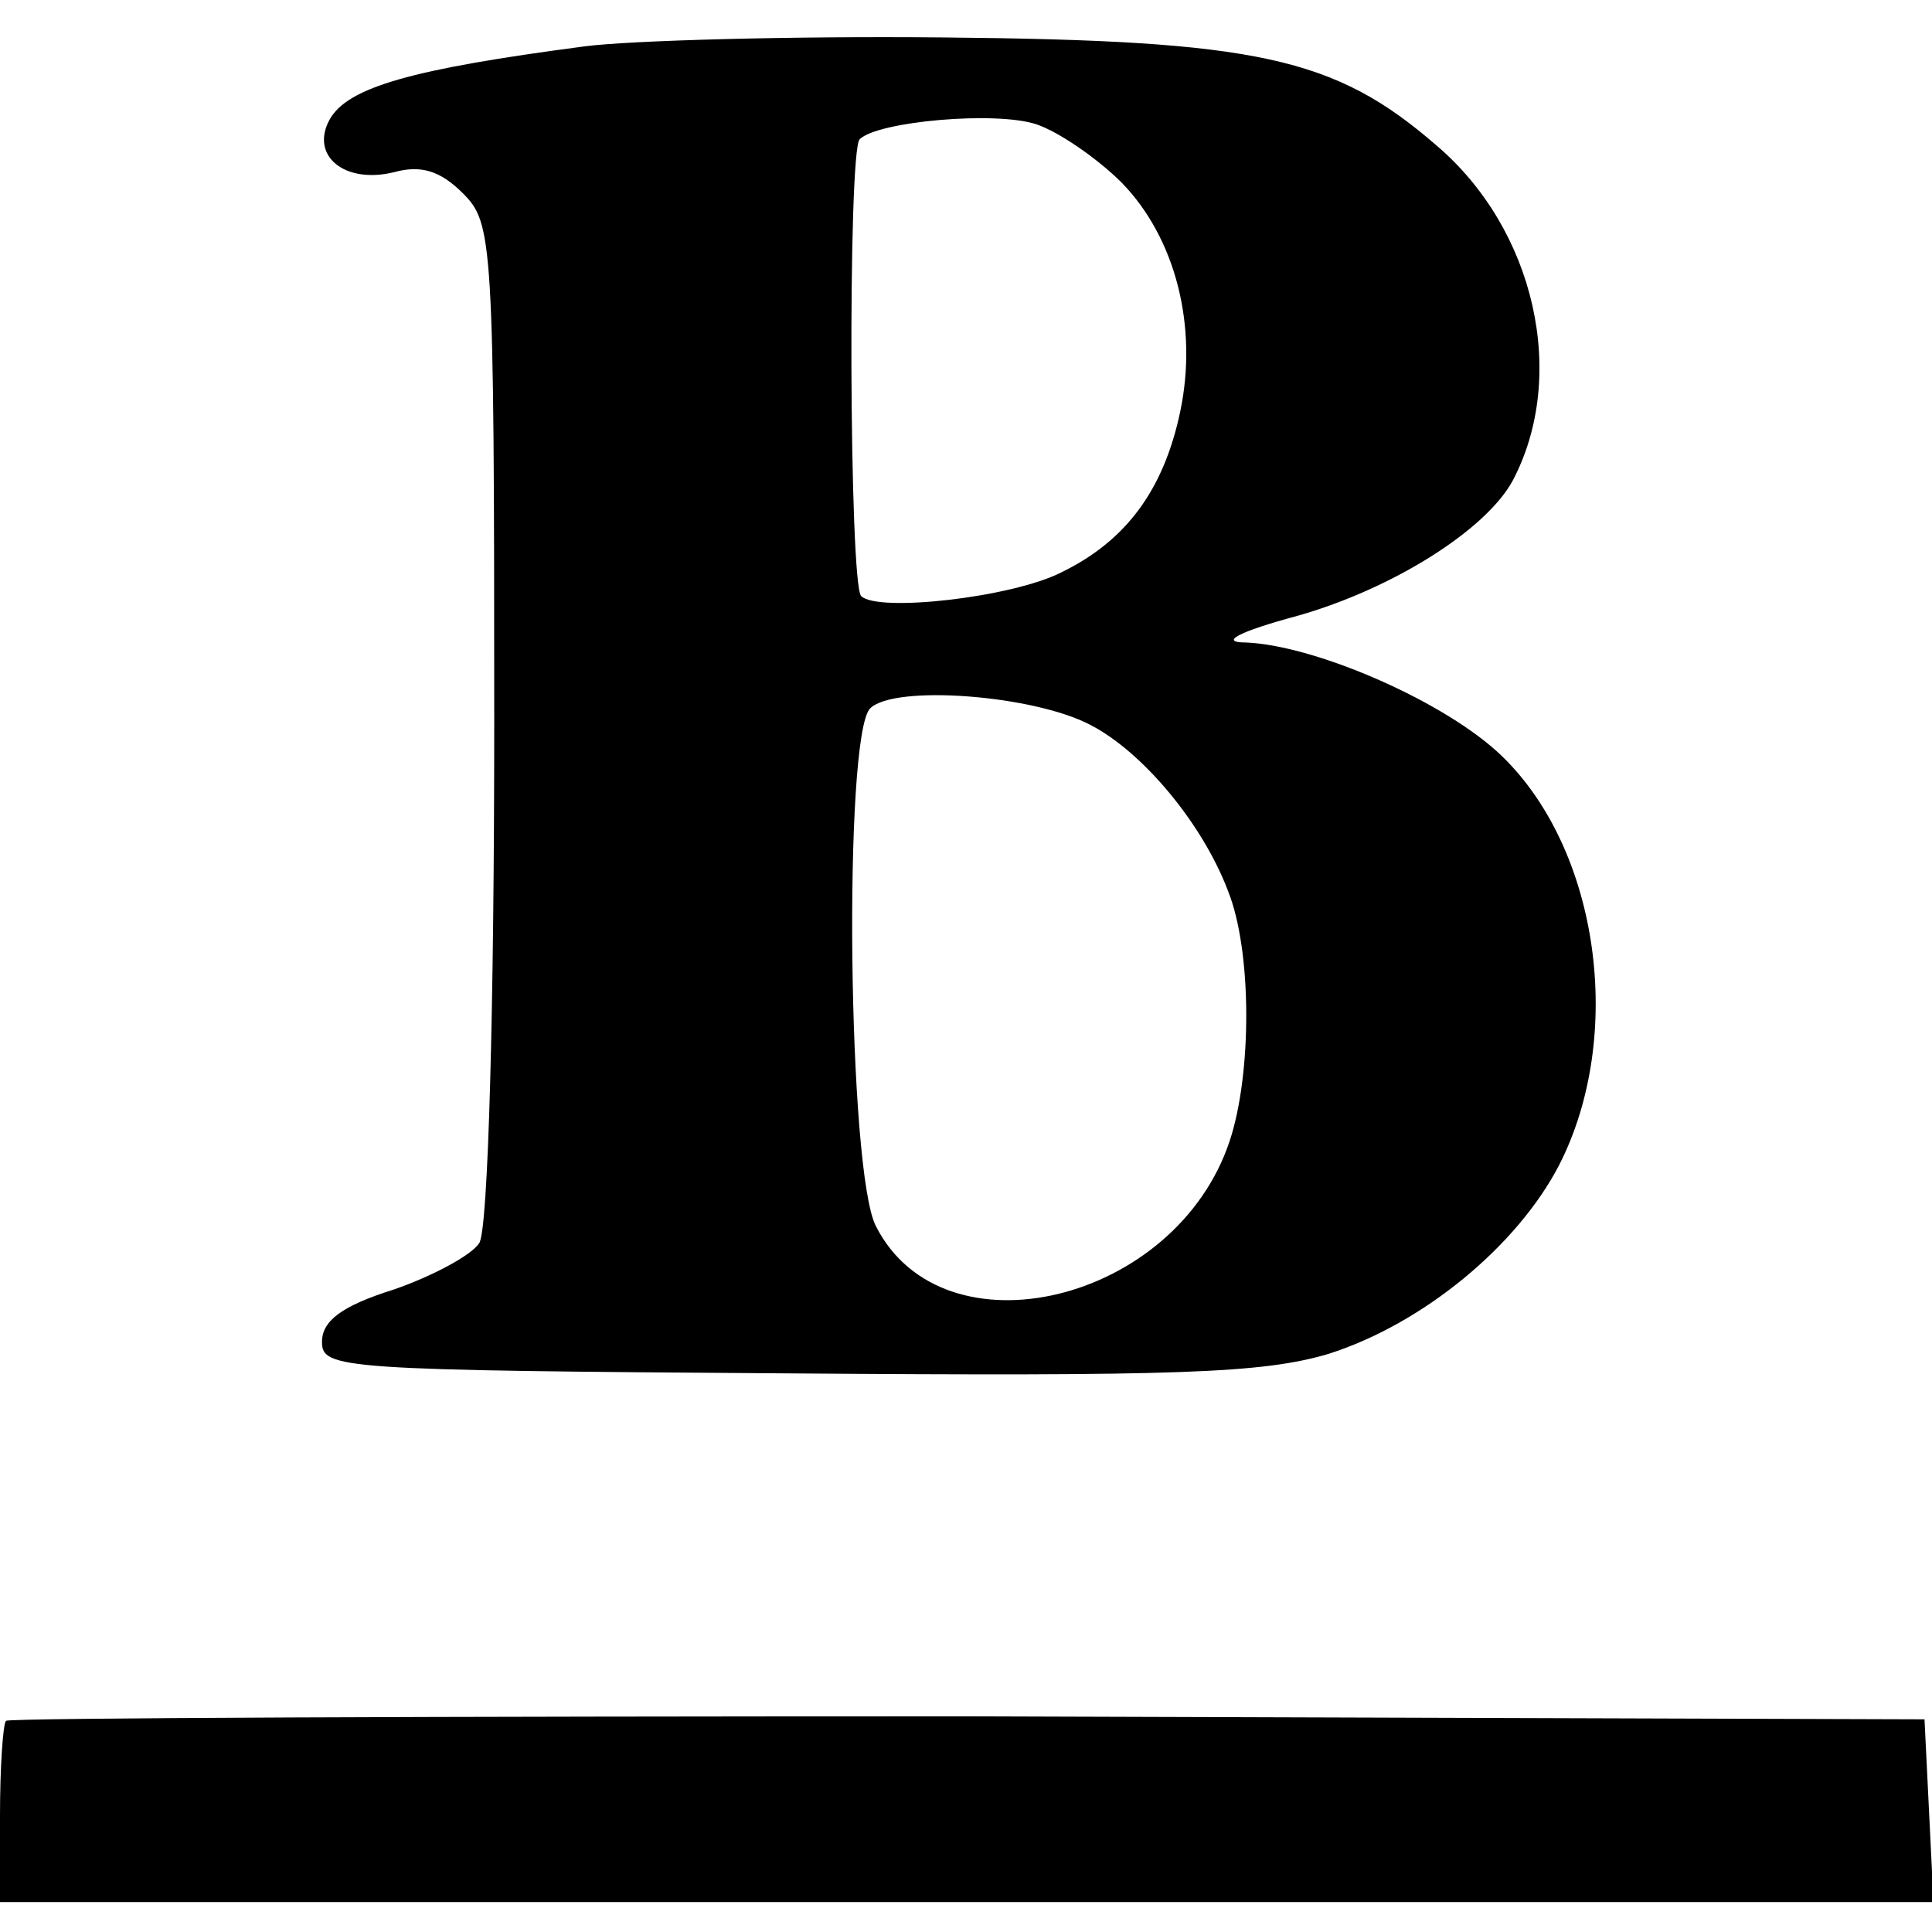
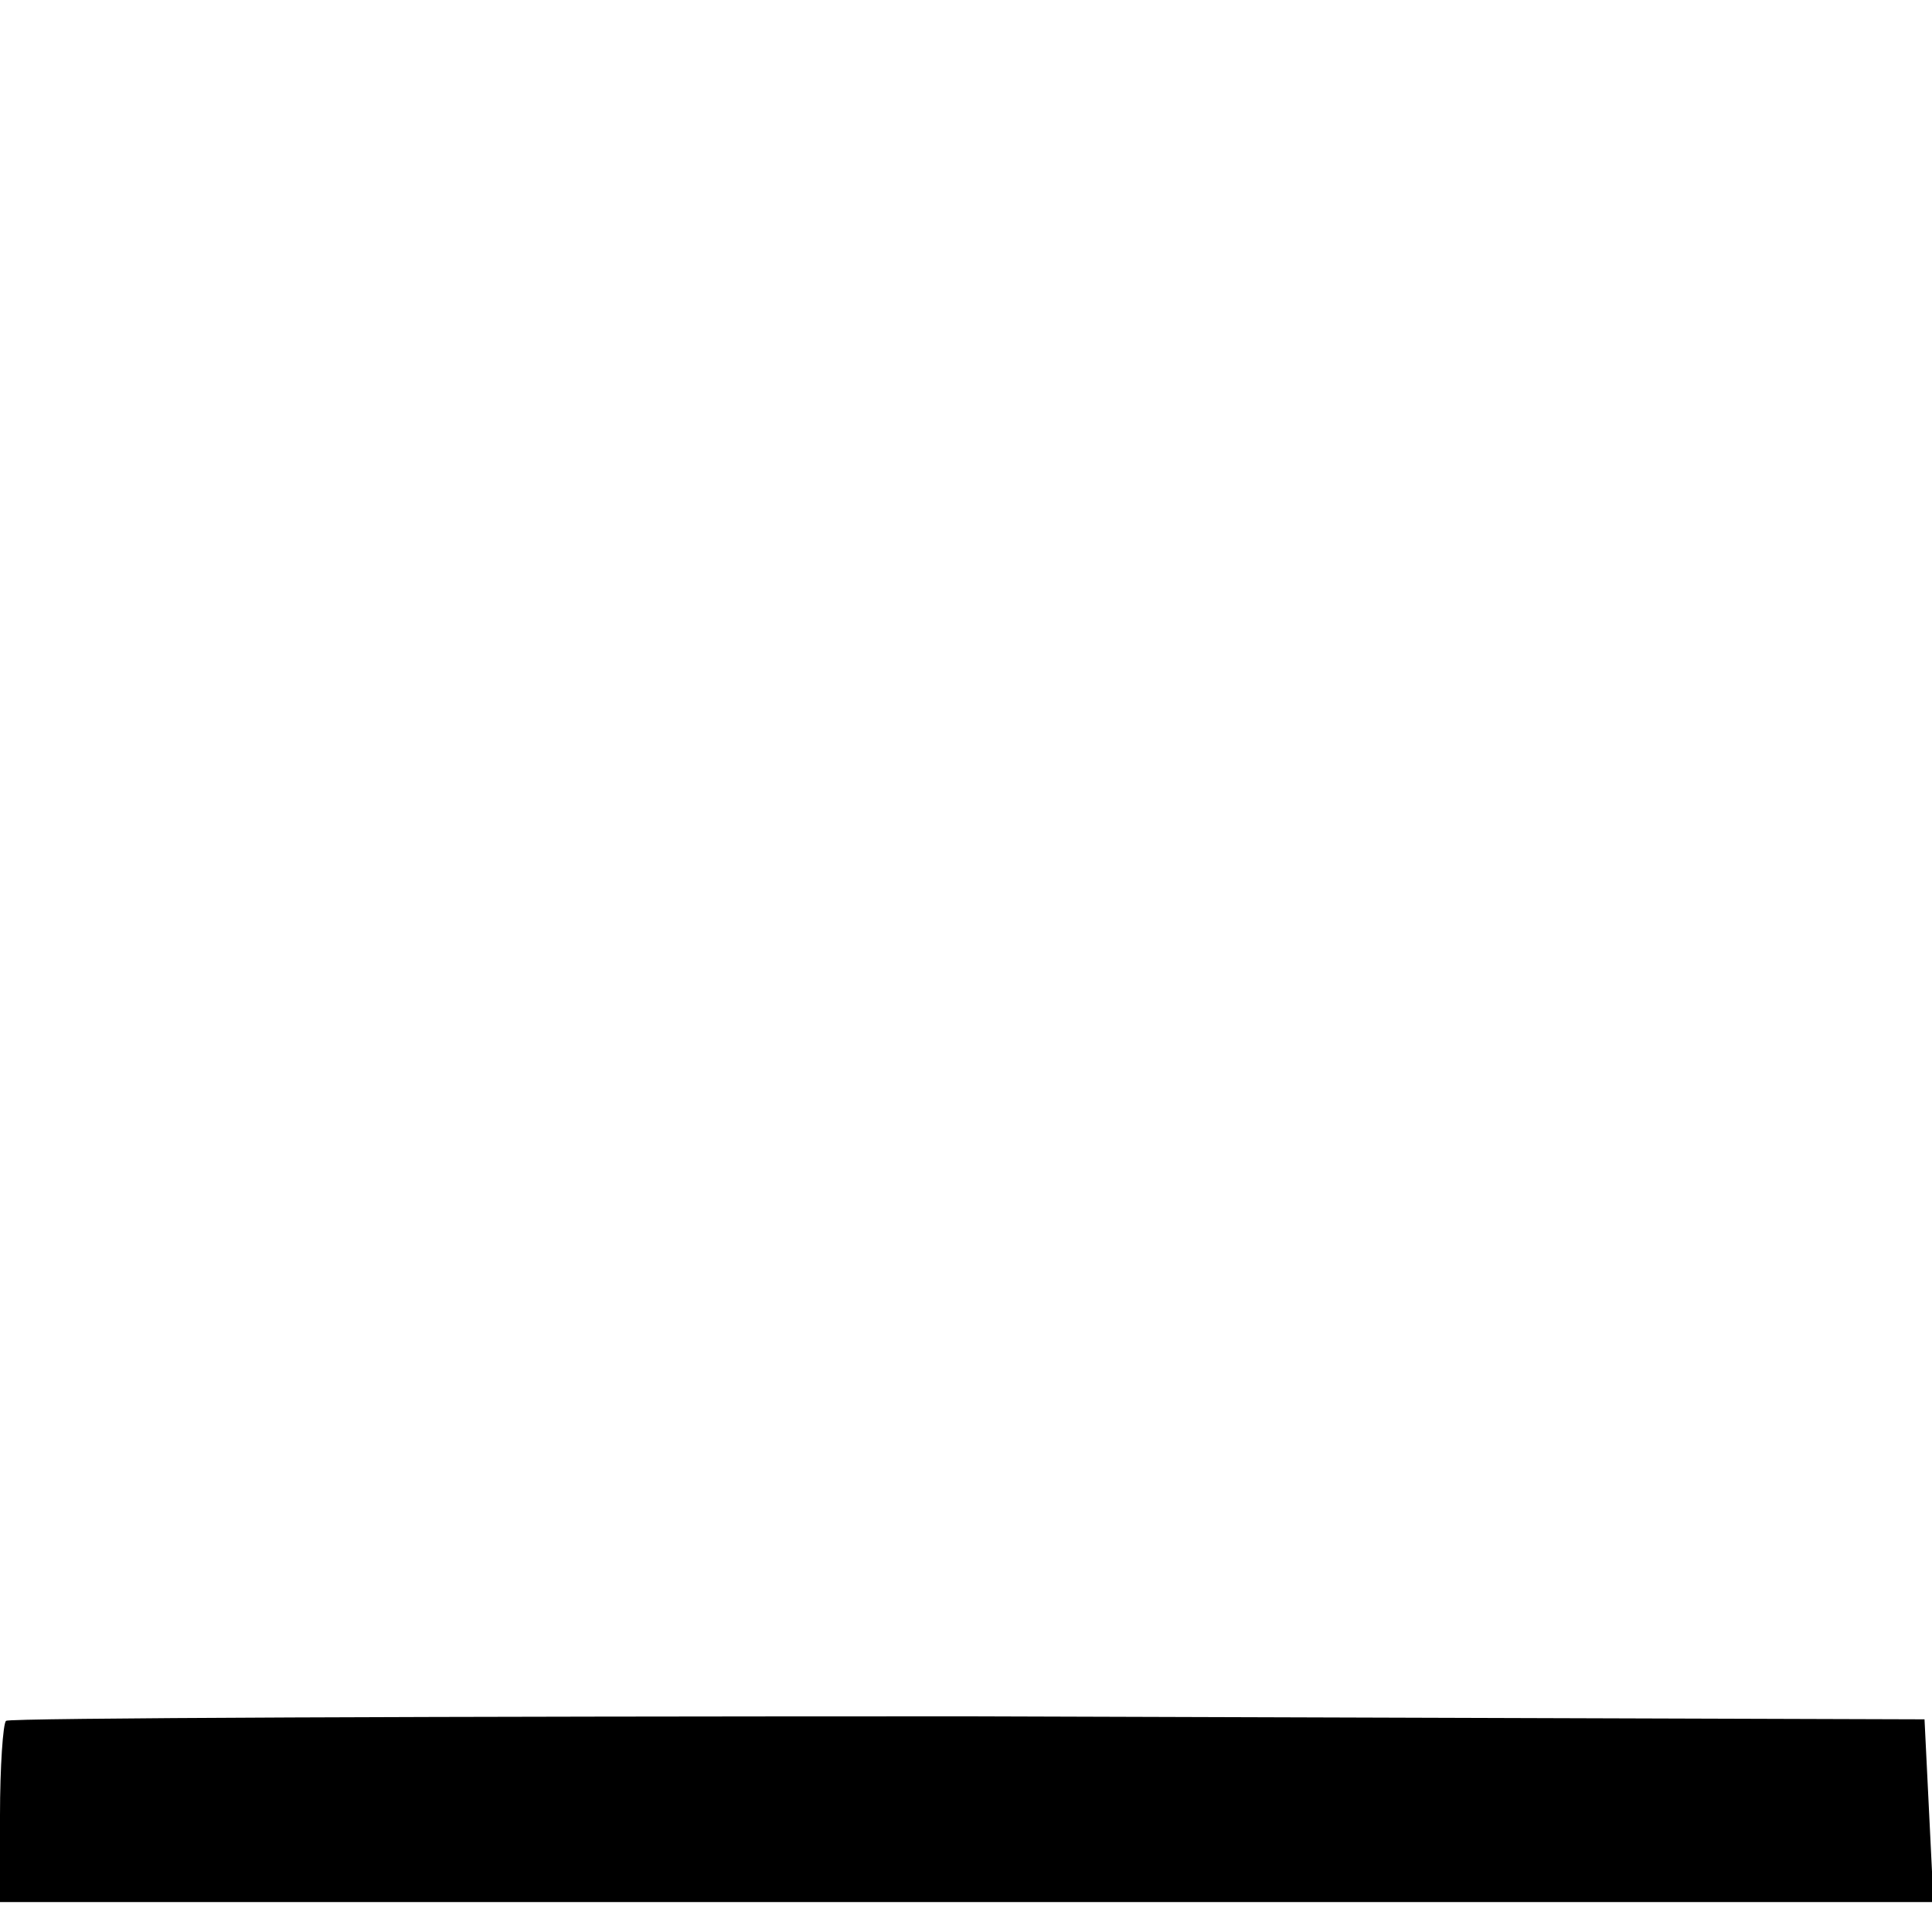
<svg xmlns="http://www.w3.org/2000/svg" version="1.0" width="129pt" height="129pt" viewBox="0 0 129 129" preserveAspectRatio="xMidYMid meet">
  <g transform="translate(0,129) scale(0.1,-0.1)" fill="#000000" stroke="none">
-     <path d="M390 1259 c-114 -15 -158 -27 -170 -49 -13 -24 10 -43 43 -35 18 5 31 1 46 -14 20 -20 21 -30 21 -353 0 -190 -4 -339 -10 -348 -5 -8 -31 -22 -57 -31 -35 -11 -48 -21 -48 -35 0 -18 12 -19 310 -21 262 -2 318 0 362 13 63 20 126 72 154 126 44 86 27 210 -38 273 -37 36 -124 74 -171 76 -18 0 -6 7 35 18 63 18 125 57 143 90 37 70 15 168 -51 224 -68 59 -120 70 -329 72 -102 1 -210 -2 -240 -6z m359 -91 c36 -37 51 -96 39 -153 -11 -52 -36 -86 -79 -107 -33 -17 -123 -27 -134 -16 -8 8 -9 297 -1 305 12 12 91 19 118 10 15 -5 41 -23 57 -39z m-21 -362 c35 -18 75 -66 92 -111 16 -40 16 -122 1 -167 -36 -108 -191 -145 -236 -57 -19 35 -22 328 -4 346 16 16 109 9 147 -11z" />
    <path d="M4 141 c-2 -2 -4 -31 -4 -63 l0 -58 645 0 646 0 -3 61 -3 61 -638 2 c-351 0 -641 -1 -643 -3z" />
  </g>
</svg>